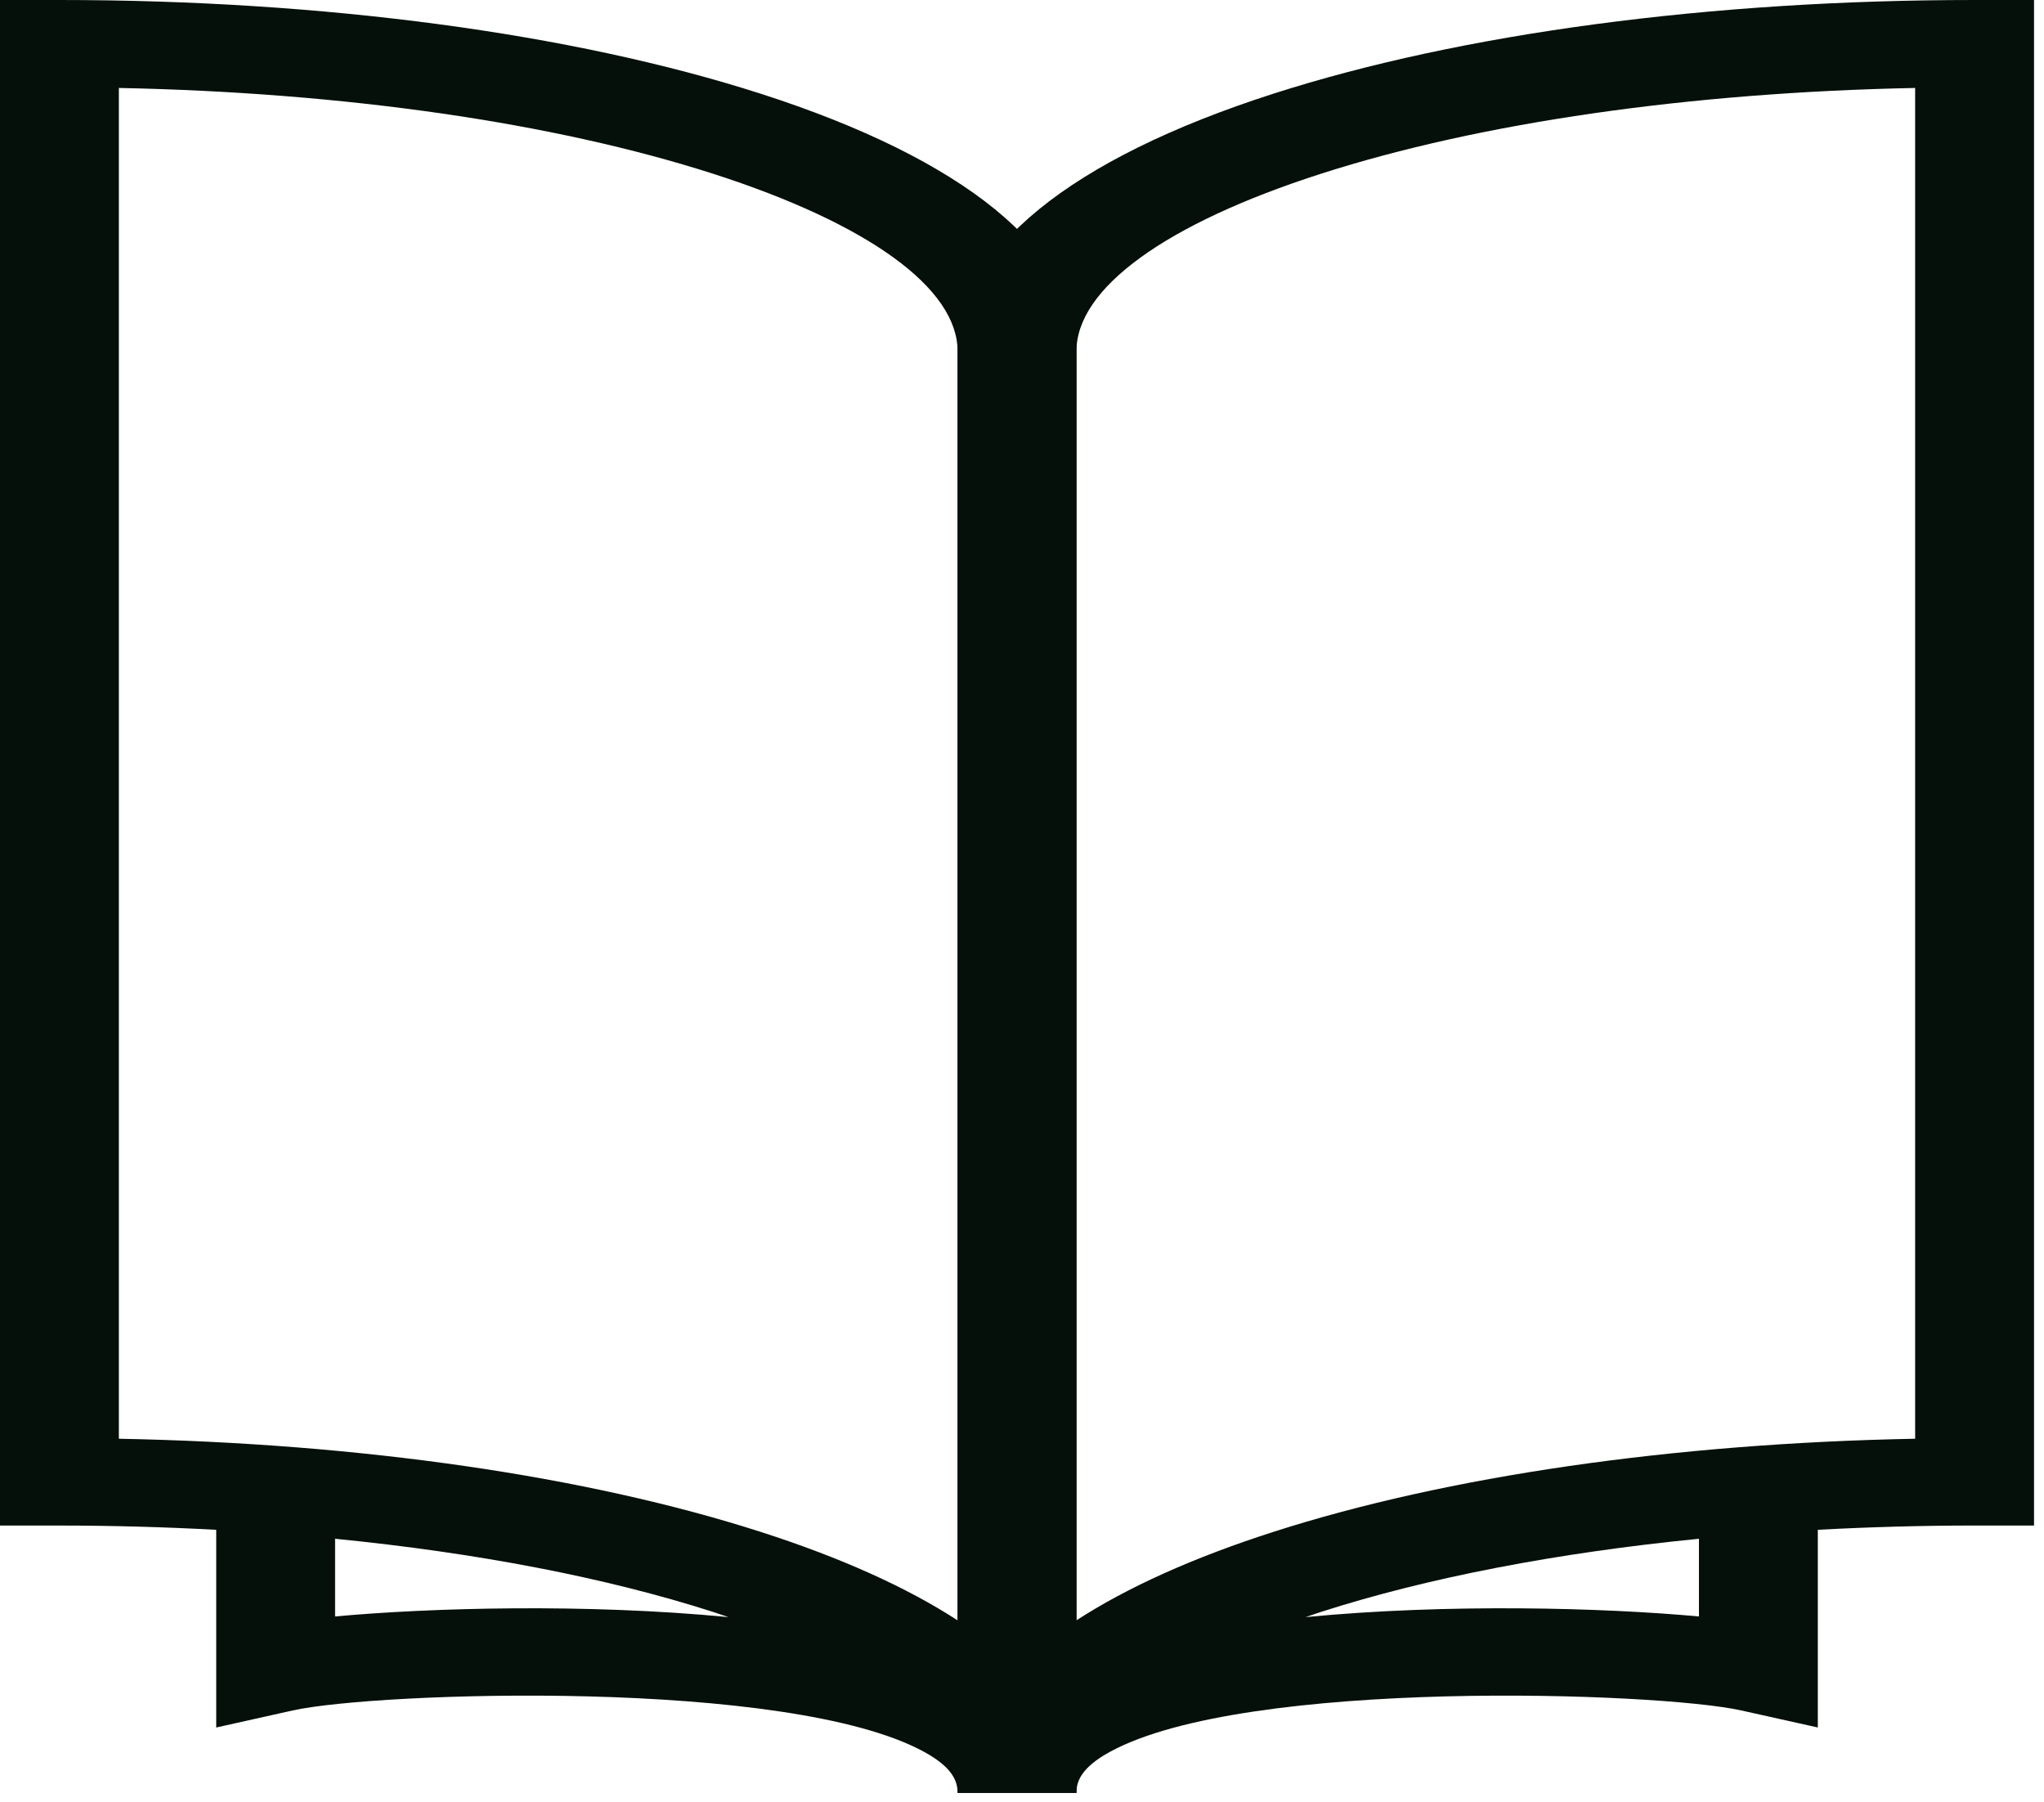
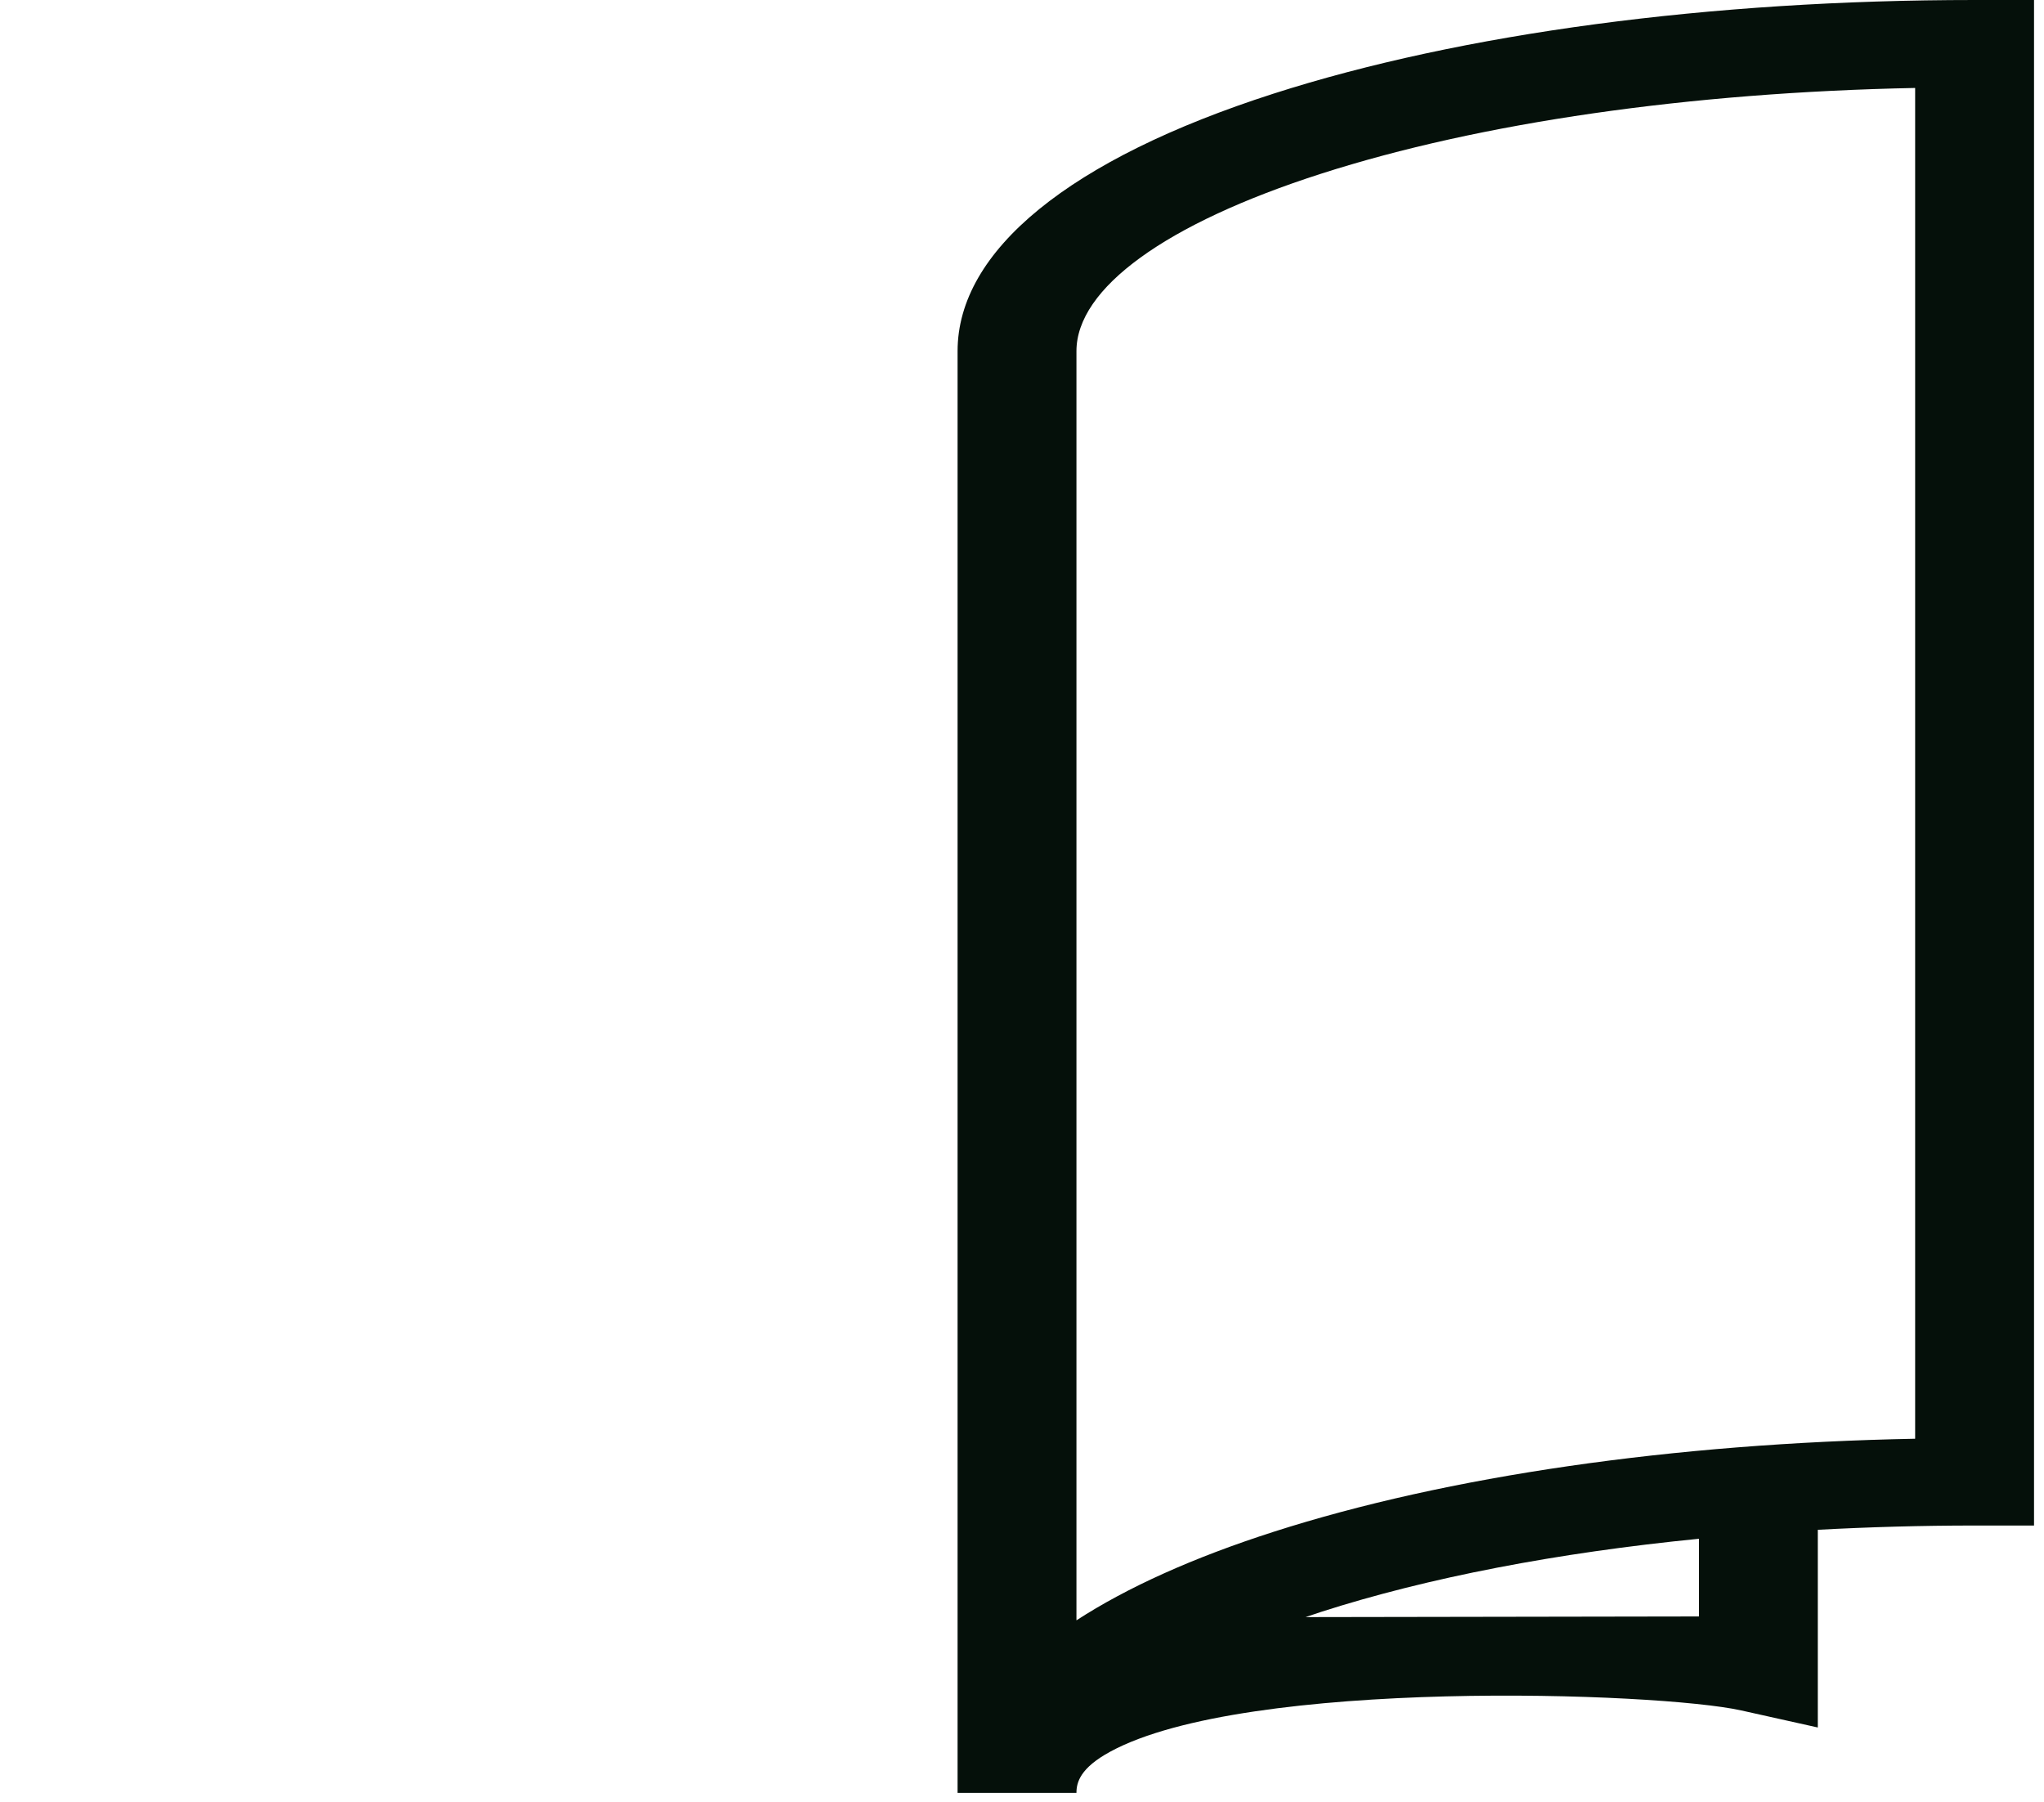
<svg xmlns="http://www.w3.org/2000/svg" width="100%" height="100%" viewBox="0 0 194 171" xml:space="preserve" style="fill-rule:evenodd;clip-rule:evenodd;stroke-linejoin:round;stroke-miterlimit:2;">
  <g transform="matrix(2,0,0,2,31.804,16.746)">
-     <path d="M0,68.337L0,64.65C6.717,65.315 12.854,66.49 17.93,68.12C18.183,68.201 18.422,68.285 18.668,68.368C11.902,67.717 4.564,67.919 0,68.337M-10.261,-4.199C0.439,-3.985 10.361,-2.559 17.93,-0.13C25.309,2.239 29.541,5.309 29.541,8.29L29.541,68.522C27.139,66.962 24.001,65.545 20.188,64.321C11.935,61.671 1.212,60.122 -10.261,59.903L-10.261,-4.199ZM20.188,-3.929C11.262,-6.795 -0.553,-8.373 -13.081,-8.373L-15.902,-8.373L-15.902,64.023L-13.081,64.023C-10.559,64.023 -8.074,64.094 -5.641,64.225L-5.641,73.607L-2.003,72.796C1.908,71.926 21.49,71.237 27.944,74.758C29.359,75.529 29.541,76.206 29.541,76.71L35.182,76.71L35.182,8.29C35.182,3.516 29.857,-0.824 20.188,-3.929" style="fill:rgb(5,16,10);fill-rule:nonzero;" />
-   </g>
+     </g>
  <g transform="matrix(2,0,0,2,123.914,16.684)">
-     <path d="M0,68.399C0.245,68.316 0.485,68.232 0.738,68.151C5.813,66.521 11.95,65.345 18.668,64.681L18.668,68.368C14.103,67.95 6.765,67.748 0,68.399M28.928,59.934C17.456,60.153 6.733,61.702 -1.521,64.352C-5.334,65.576 -8.471,66.993 -10.873,68.552L-10.873,8.321C-10.873,5.339 -6.641,2.27 0.738,-0.099C8.306,-2.529 18.229,-3.955 28.928,-4.168L28.928,59.934ZM-16.514,8.321L-16.514,76.741L-10.873,76.741C-10.873,76.237 -10.692,75.56 -9.277,74.789C-2.822,71.268 16.76,71.957 20.671,72.827L24.309,73.637L24.309,64.255C26.742,64.125 29.226,64.053 31.749,64.053L34.57,64.053L34.57,-8.342L31.749,-8.342C19.221,-8.342 7.405,-6.764 -1.521,-3.898C-11.189,-0.793 -16.514,3.546 -16.514,8.321" style="fill:rgb(5,16,10);fill-rule:nonzero;" />
+     <path d="M0,68.399C0.245,68.316 0.485,68.232 0.738,68.151C5.813,66.521 11.95,65.345 18.668,64.681L18.668,68.368M28.928,59.934C17.456,60.153 6.733,61.702 -1.521,64.352C-5.334,65.576 -8.471,66.993 -10.873,68.552L-10.873,8.321C-10.873,5.339 -6.641,2.27 0.738,-0.099C8.306,-2.529 18.229,-3.955 28.928,-4.168L28.928,59.934ZM-16.514,8.321L-16.514,76.741L-10.873,76.741C-10.873,76.237 -10.692,75.56 -9.277,74.789C-2.822,71.268 16.76,71.957 20.671,72.827L24.309,73.637L24.309,64.255C26.742,64.125 29.226,64.053 31.749,64.053L34.57,64.053L34.57,-8.342L31.749,-8.342C19.221,-8.342 7.405,-6.764 -1.521,-3.898C-11.189,-0.793 -16.514,3.546 -16.514,8.321" style="fill:rgb(5,16,10);fill-rule:nonzero;" />
  </g>
</svg>